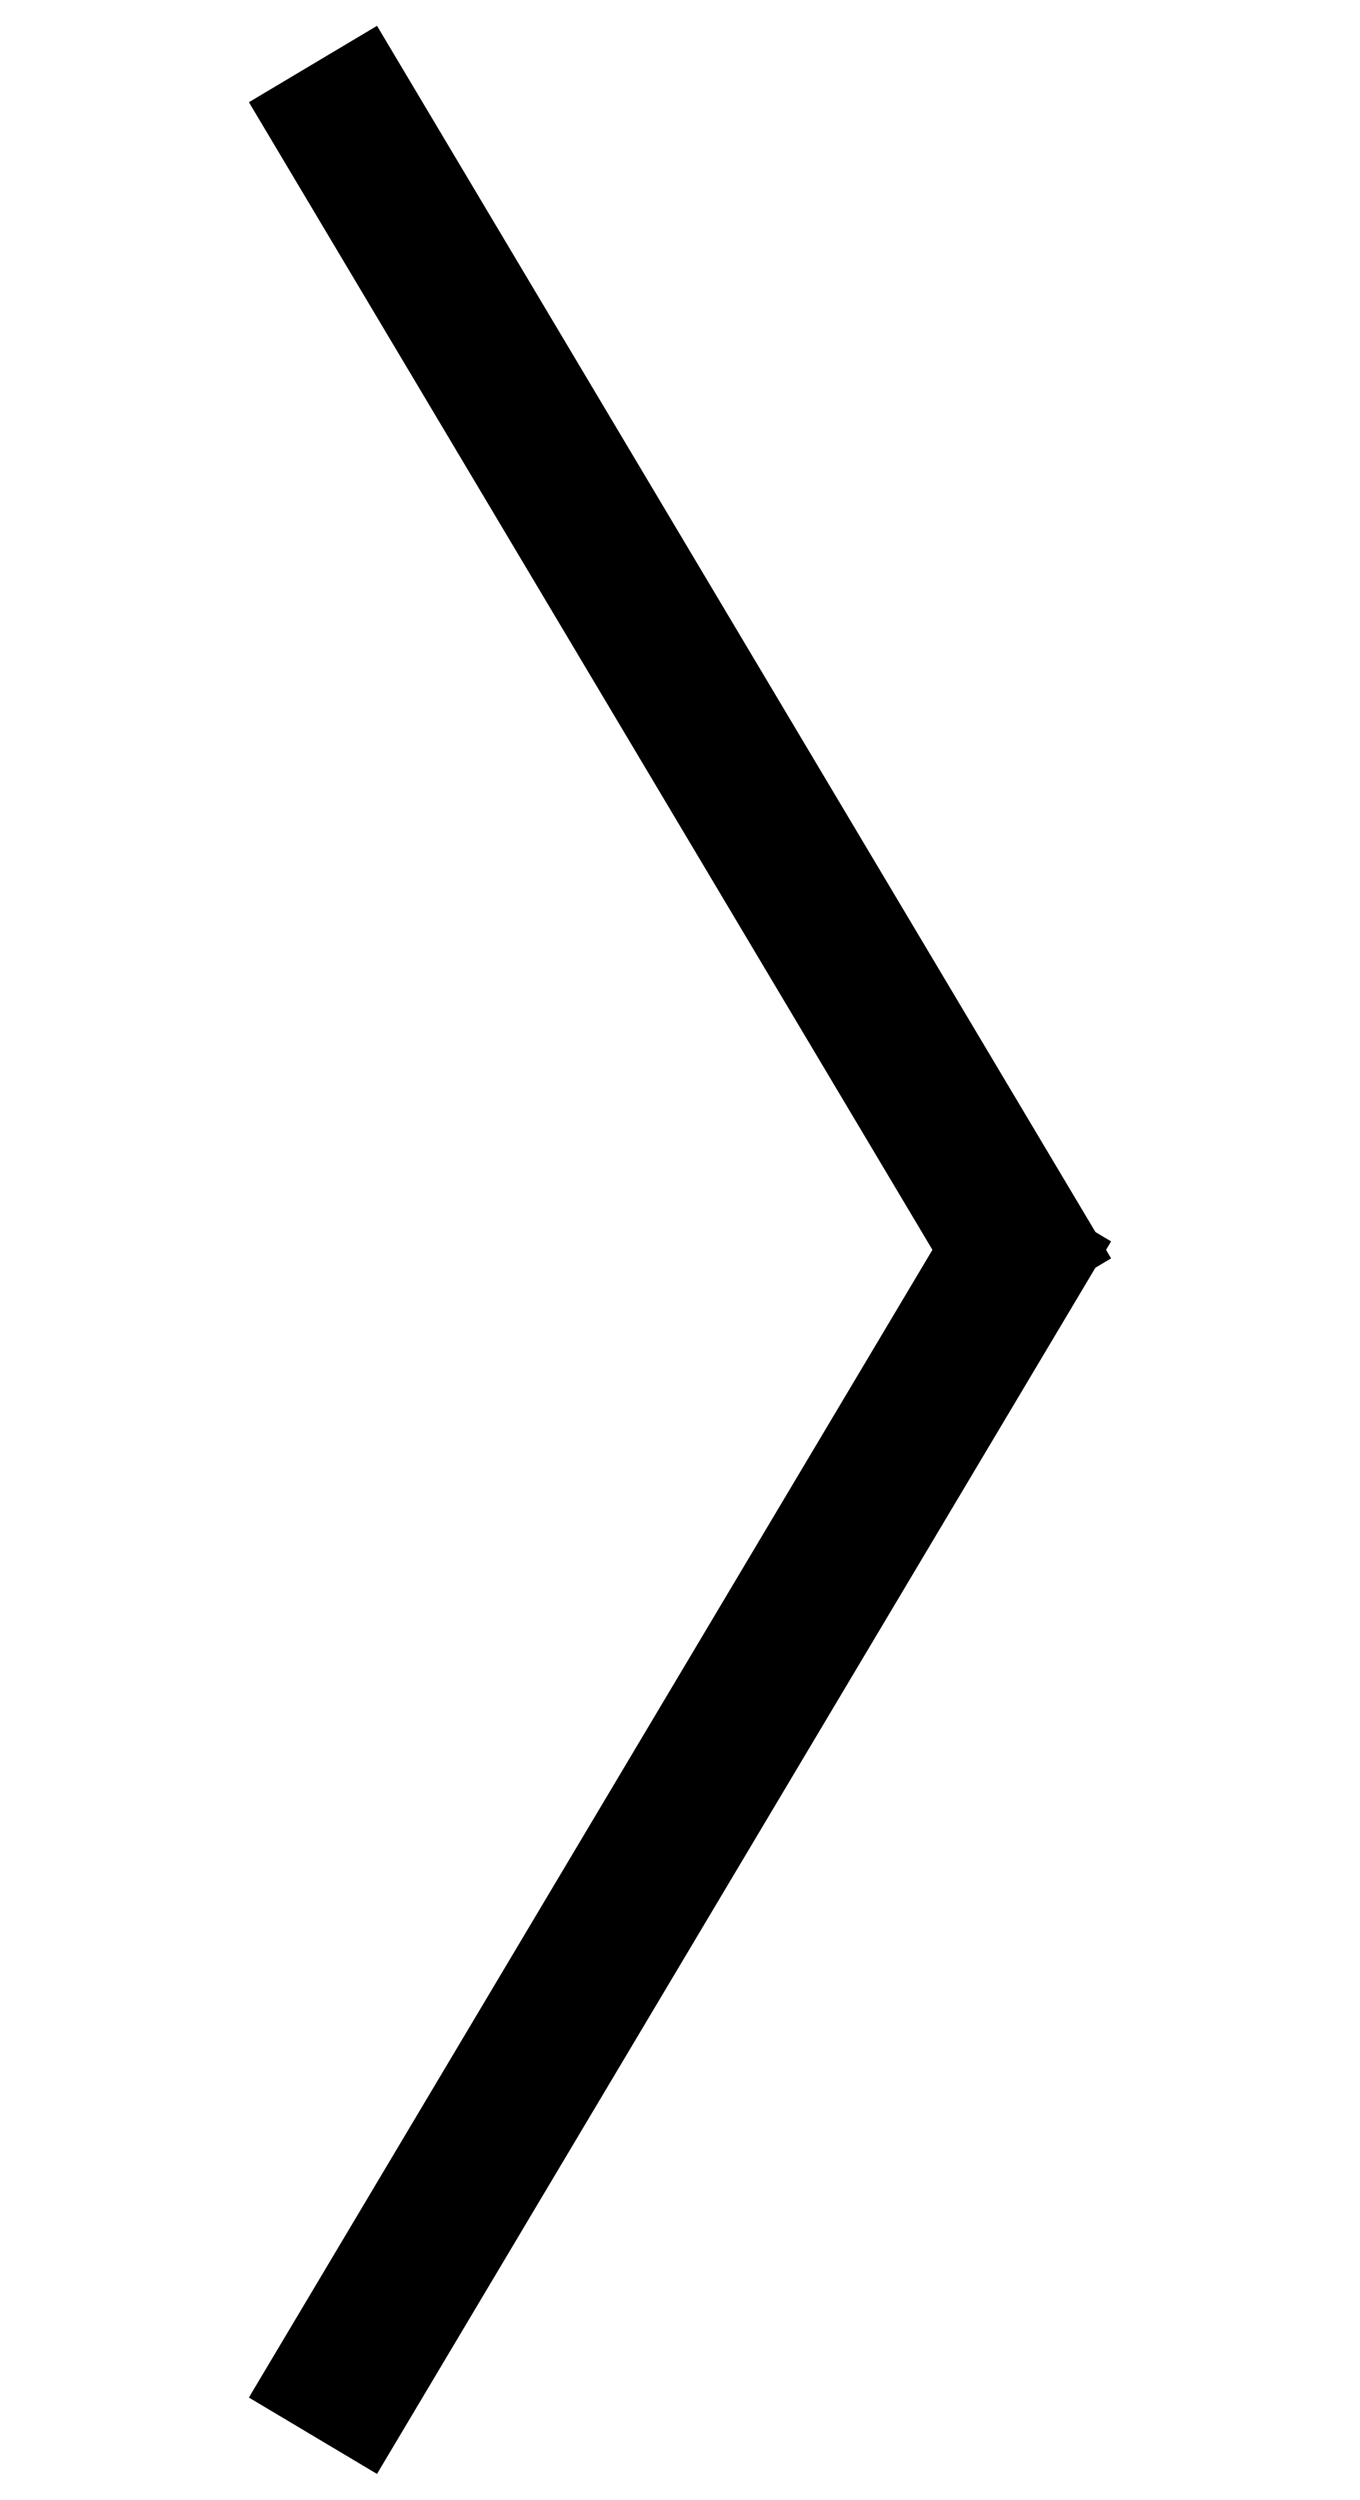
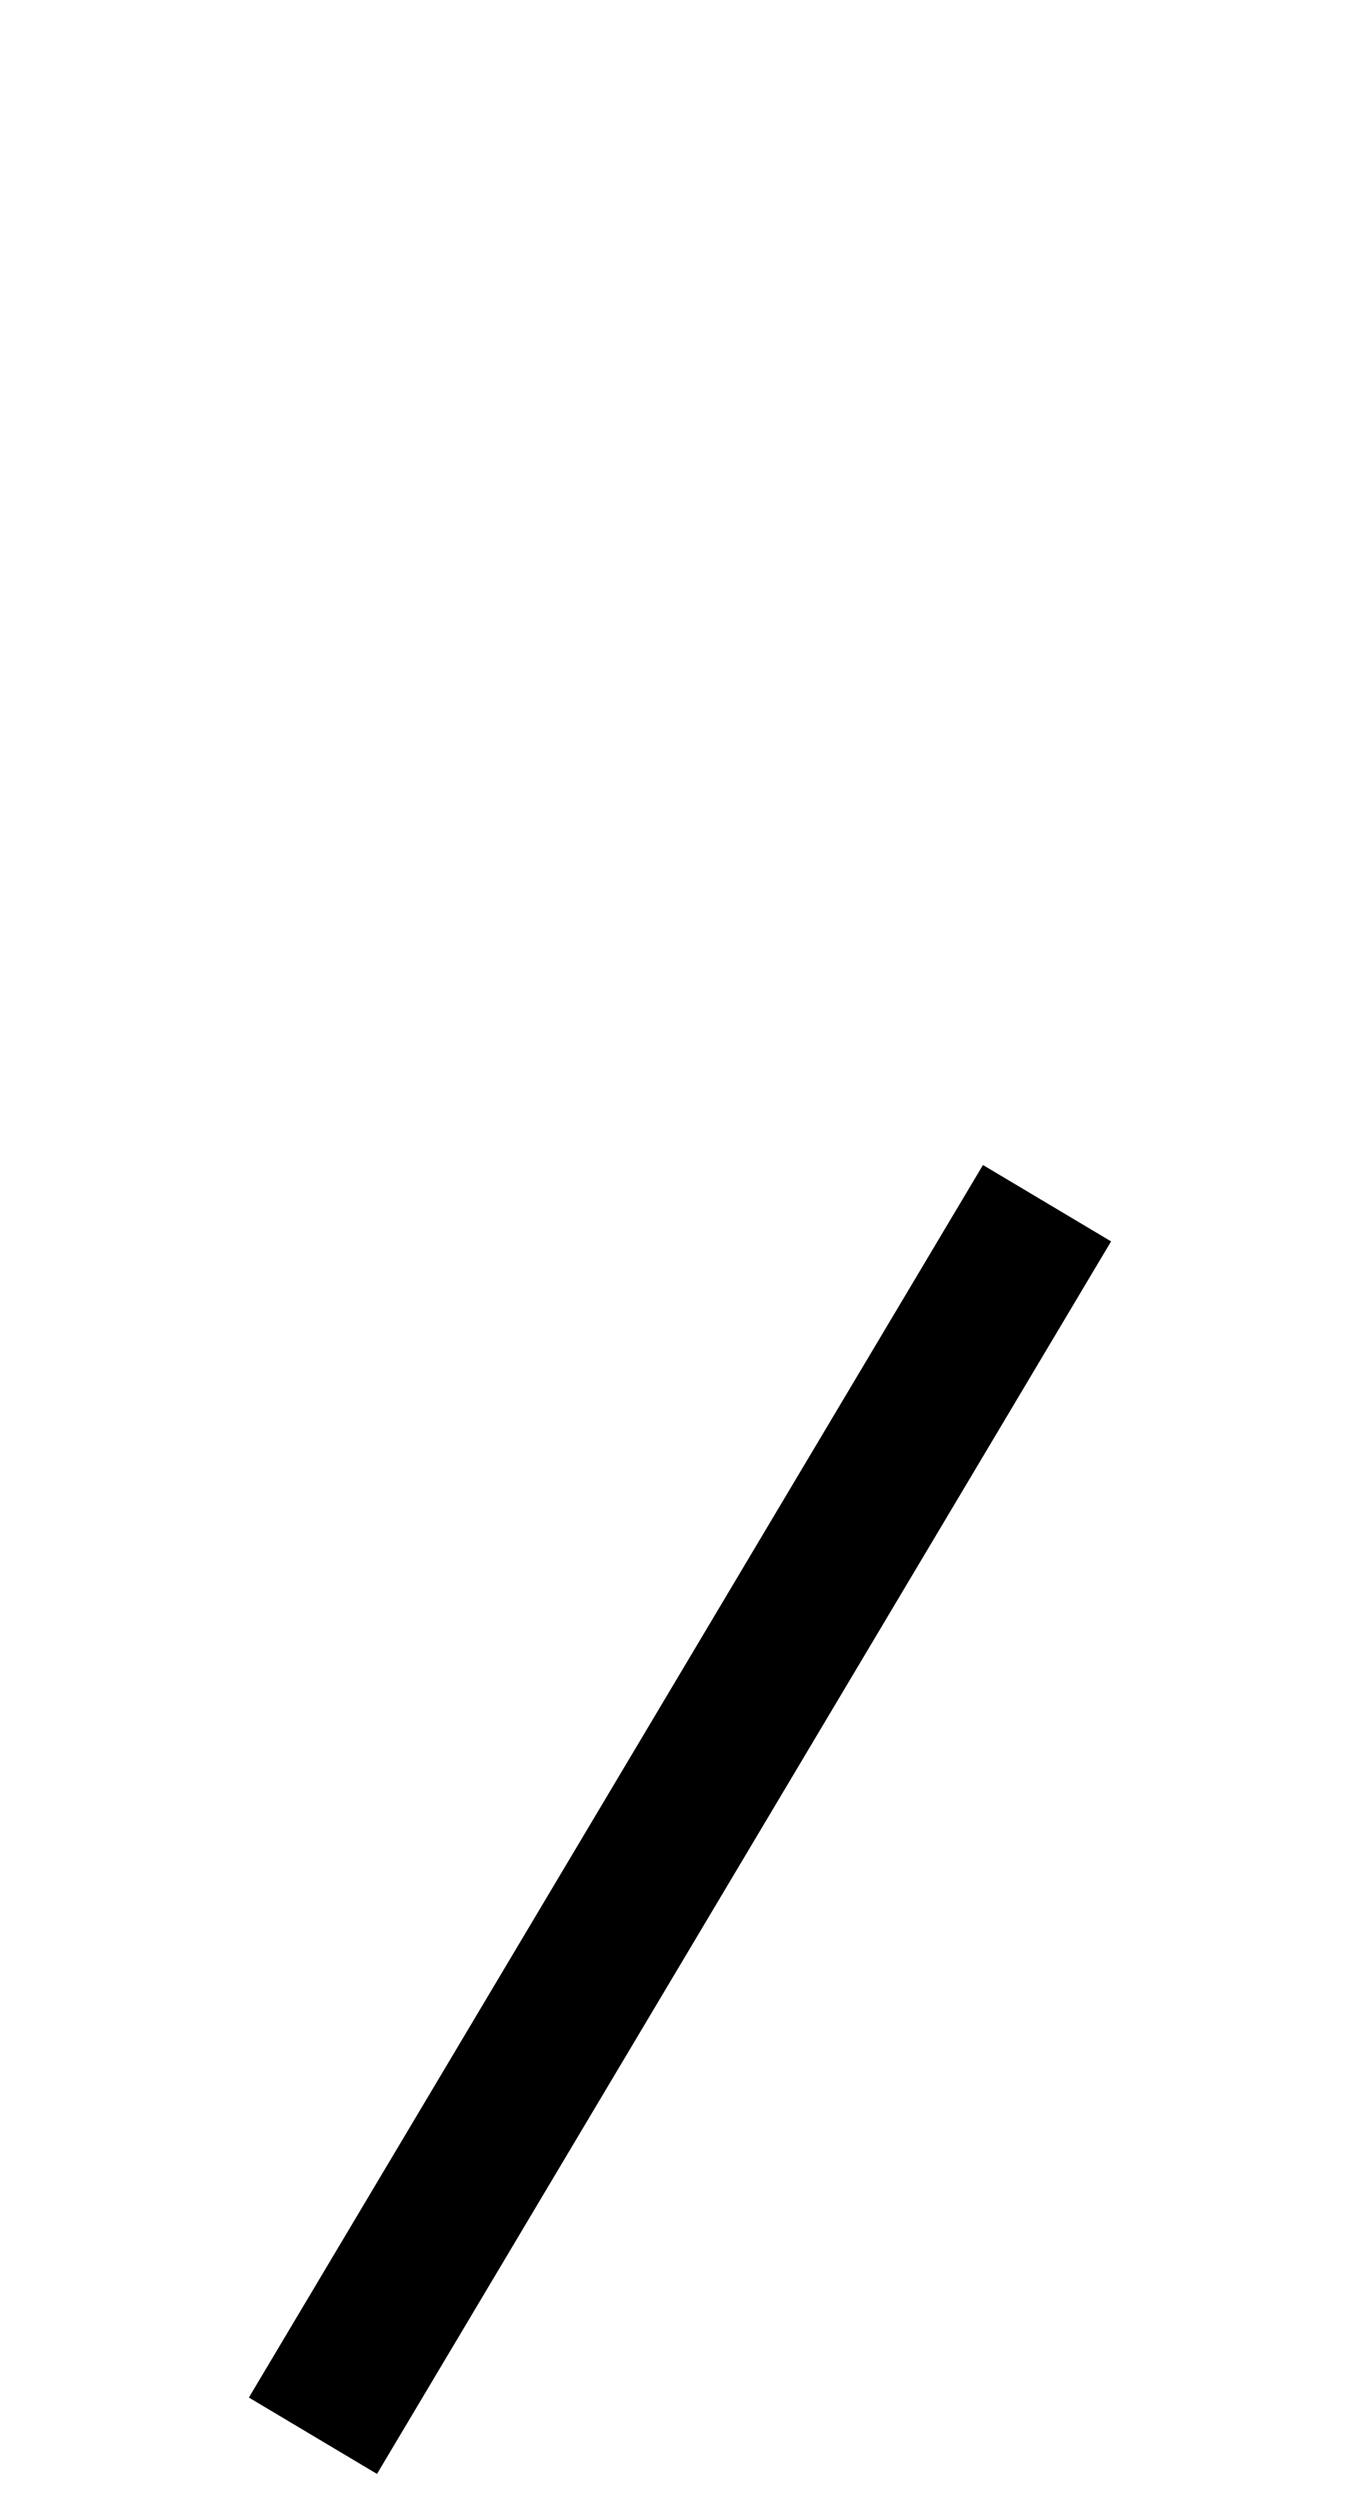
<svg xmlns="http://www.w3.org/2000/svg" width="18.238" height="33.506" viewBox="0 0 18.238 33.506">
  <g id="next_s" transform="translate(-108.248 69.539) rotate(-90)">
-     <line id="Linie_1" data-name="Linie 1" x2="18.642" y2="4.72" transform="translate(68.681 112.445) rotate(135)" fill="none" stroke="#000" stroke-width="2" />
    <line id="Linie_3" data-name="Linie 3" y1="4.72" x2="18.642" transform="translate(40.231 109.107) rotate(45)" fill="none" stroke="#000" stroke-width="2" />
  </g>
</svg>